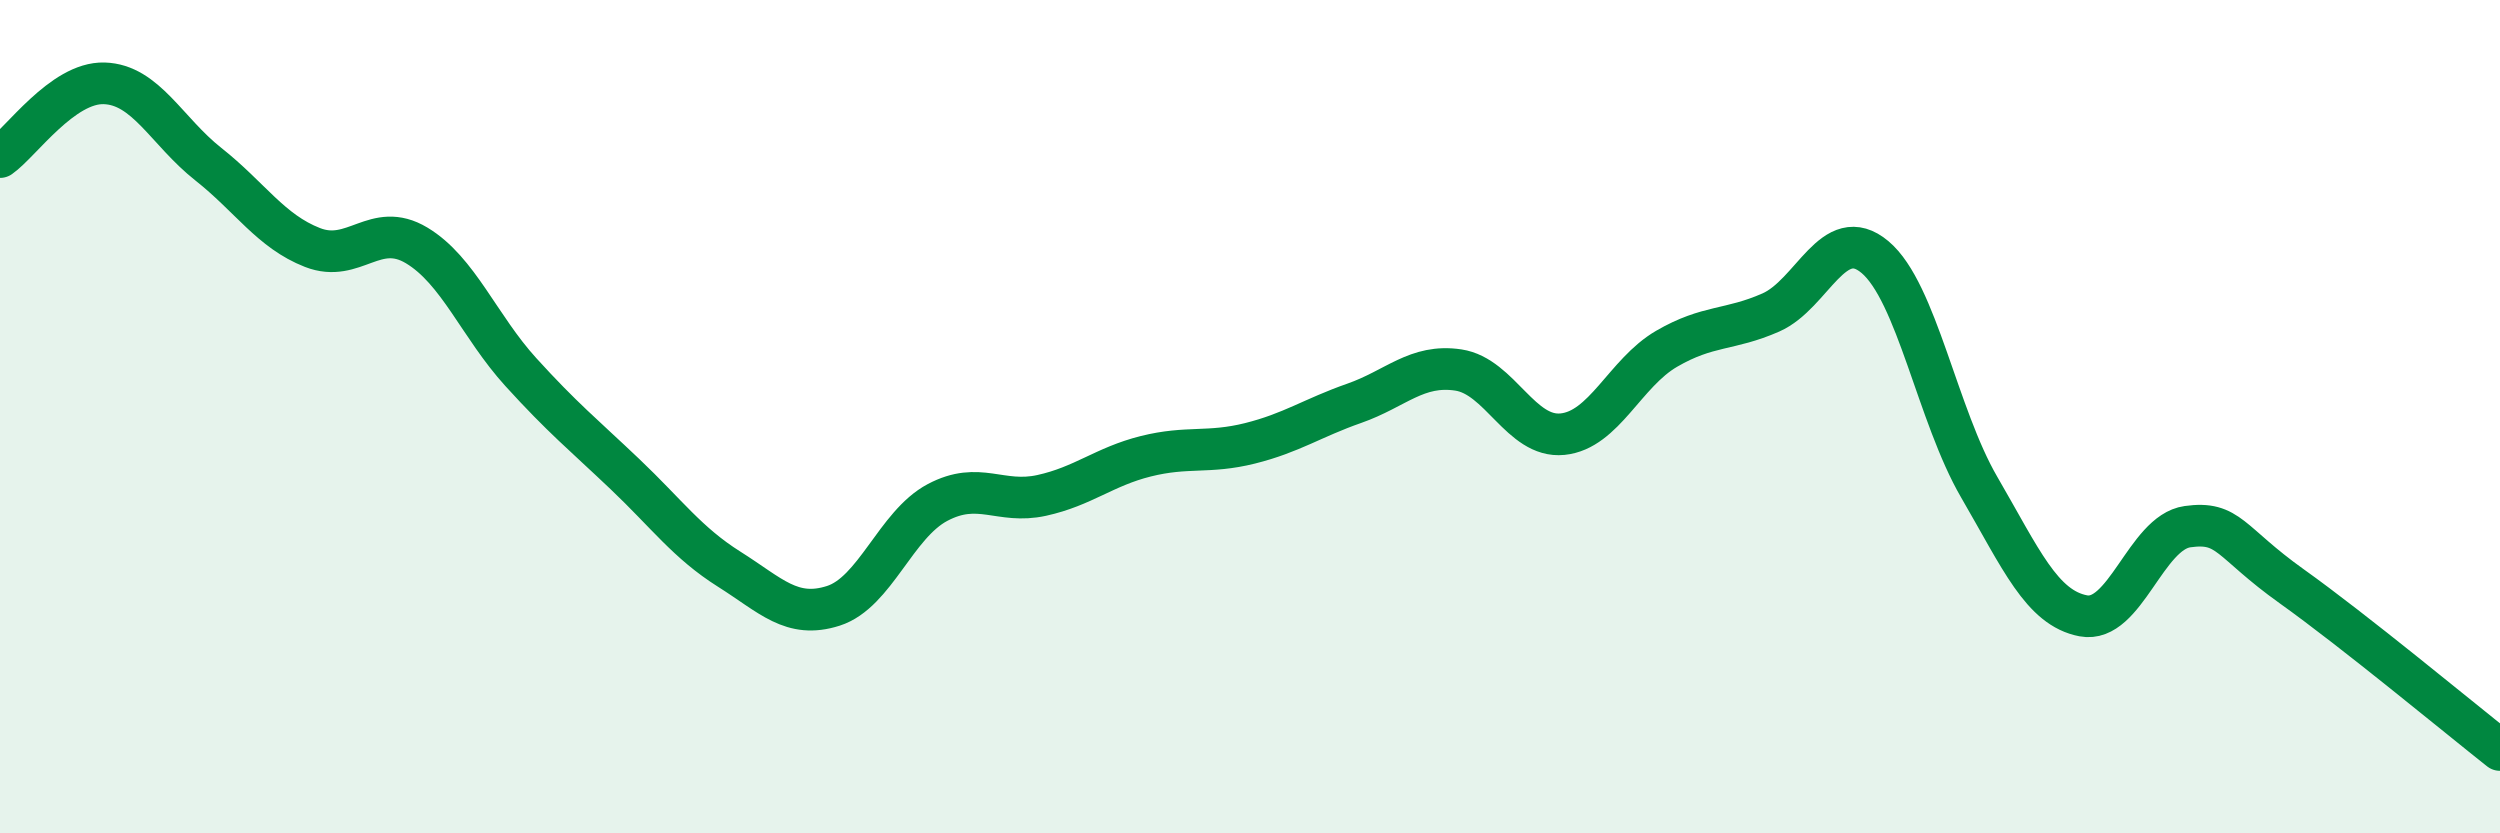
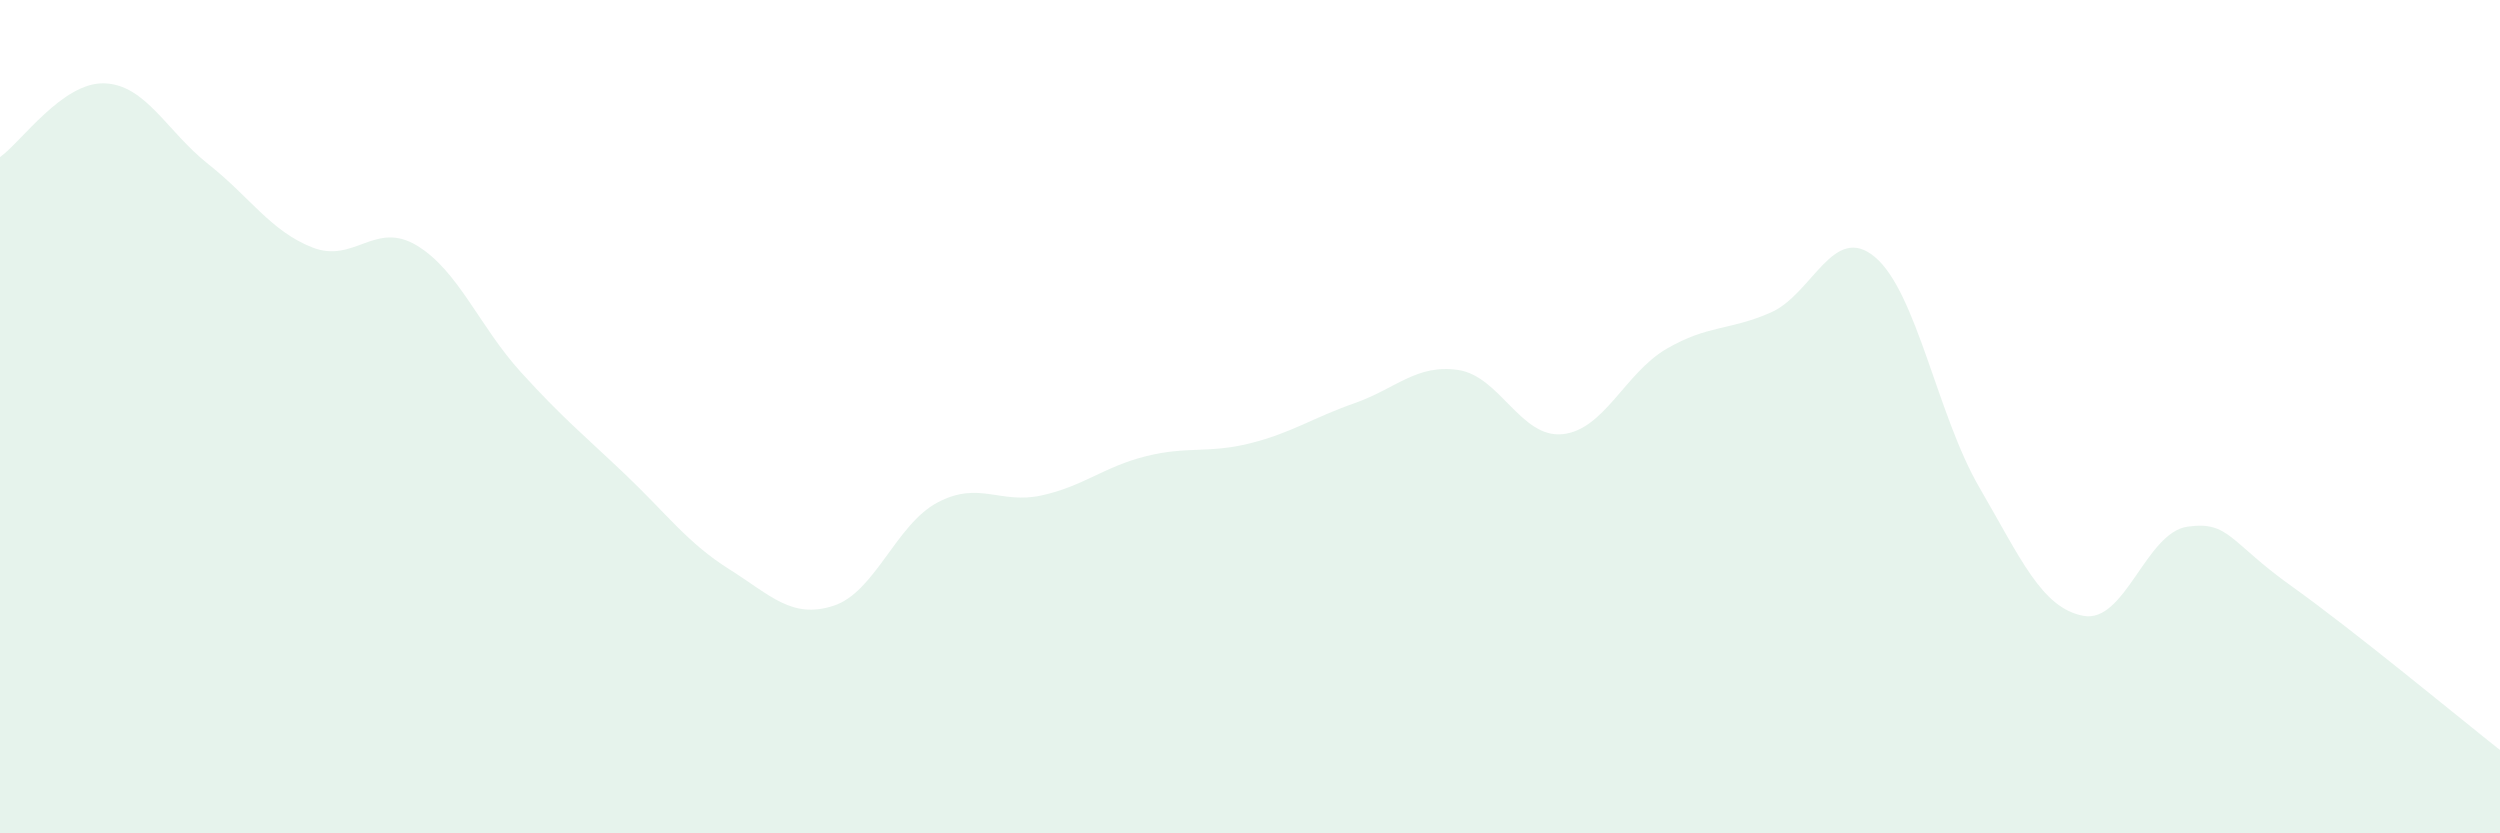
<svg xmlns="http://www.w3.org/2000/svg" width="60" height="20" viewBox="0 0 60 20">
  <path d="M 0,3.77 C 0.5,3.42 1.5,1.97 2.5,2 C 3.5,2.03 4,3.15 5,3.94 C 6,4.73 6.5,5.55 7.5,5.94 C 8.5,6.33 9,5.29 10,5.89 C 11,6.49 11.5,7.83 12.5,8.93 C 13.5,10.03 14,10.43 15,11.38 C 16,12.33 16.5,13.03 17.5,13.66 C 18.5,14.29 19,14.86 20,14.54 C 21,14.22 21.5,12.59 22.5,12.06 C 23.5,11.53 24,12.11 25,11.89 C 26,11.67 26.5,11.2 27.5,10.95 C 28.5,10.7 29,10.89 30,10.64 C 31,10.39 31.5,10.03 32.5,9.68 C 33.5,9.33 34,8.73 35,8.88 C 36,9.03 36.5,10.52 37.5,10.42 C 38.5,10.32 39,8.95 40,8.37 C 41,7.79 41.5,7.94 42.5,7.5 C 43.5,7.06 44,5.33 45,6.17 C 46,7.01 46.5,9.97 47.5,11.69 C 48.5,13.41 49,14.59 50,14.78 C 51,14.97 51.5,12.78 52.5,12.64 C 53.5,12.5 53.5,13 55,14.07 C 56.5,15.14 59,17.21 60,18L60 20L0 20Z" fill="#008740" opacity="0.1" stroke-linecap="round" stroke-linejoin="round" />
-   <path d="M 0,3.77 C 0.5,3.42 1.5,1.97 2.5,2 C 3.5,2.03 4,3.15 5,3.94 C 6,4.73 6.5,5.55 7.5,5.94 C 8.5,6.33 9,5.29 10,5.89 C 11,6.49 11.5,7.83 12.5,8.93 C 13.5,10.03 14,10.43 15,11.38 C 16,12.33 16.5,13.03 17.5,13.66 C 18.5,14.29 19,14.86 20,14.54 C 21,14.22 21.5,12.59 22.5,12.06 C 23.5,11.53 24,12.11 25,11.89 C 26,11.67 26.5,11.2 27.5,10.95 C 28.5,10.7 29,10.89 30,10.64 C 31,10.39 31.5,10.03 32.5,9.68 C 33.5,9.33 34,8.73 35,8.88 C 36,9.03 36.5,10.52 37.5,10.42 C 38.5,10.32 39,8.95 40,8.37 C 41,7.79 41.5,7.94 42.5,7.5 C 43.5,7.06 44,5.33 45,6.17 C 46,7.01 46.5,9.97 47.5,11.69 C 48.5,13.41 49,14.59 50,14.78 C 51,14.97 51.5,12.78 52.5,12.64 C 53.5,12.5 53.5,13 55,14.07 C 56.5,15.14 59,17.21 60,18" stroke="#008740" stroke-width="1" fill="none" stroke-linecap="round" stroke-linejoin="round" />
</svg>